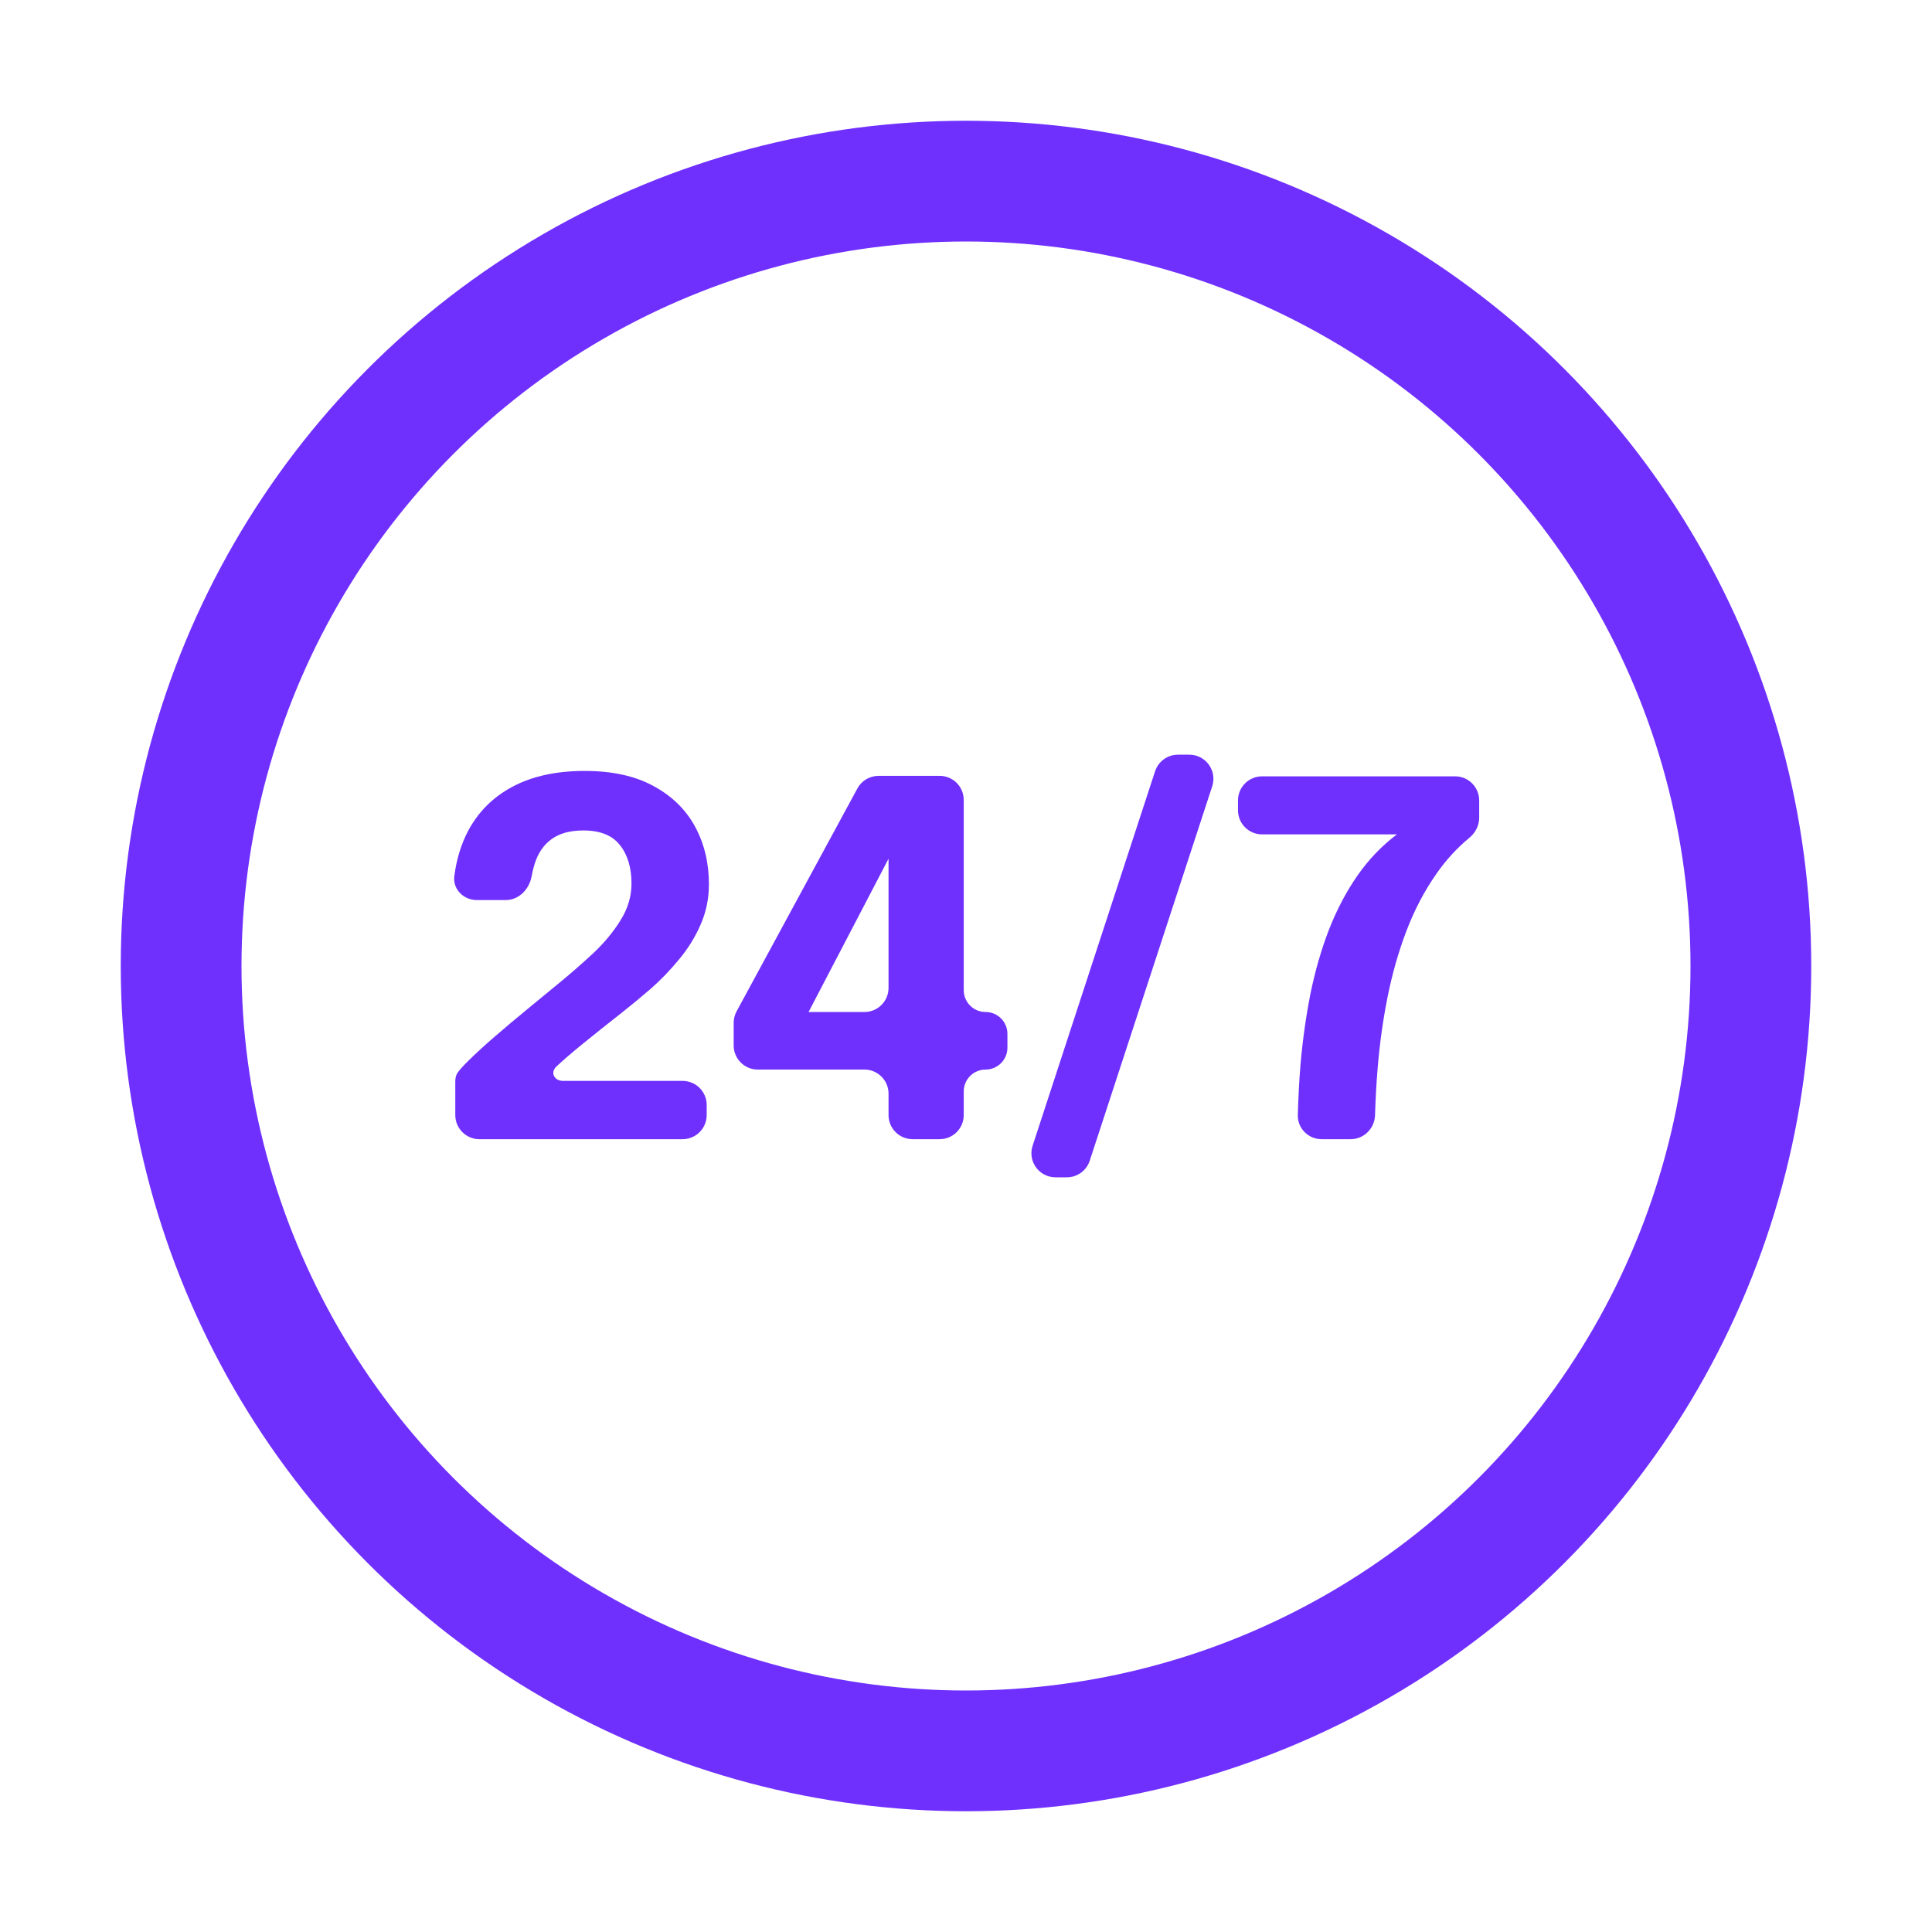
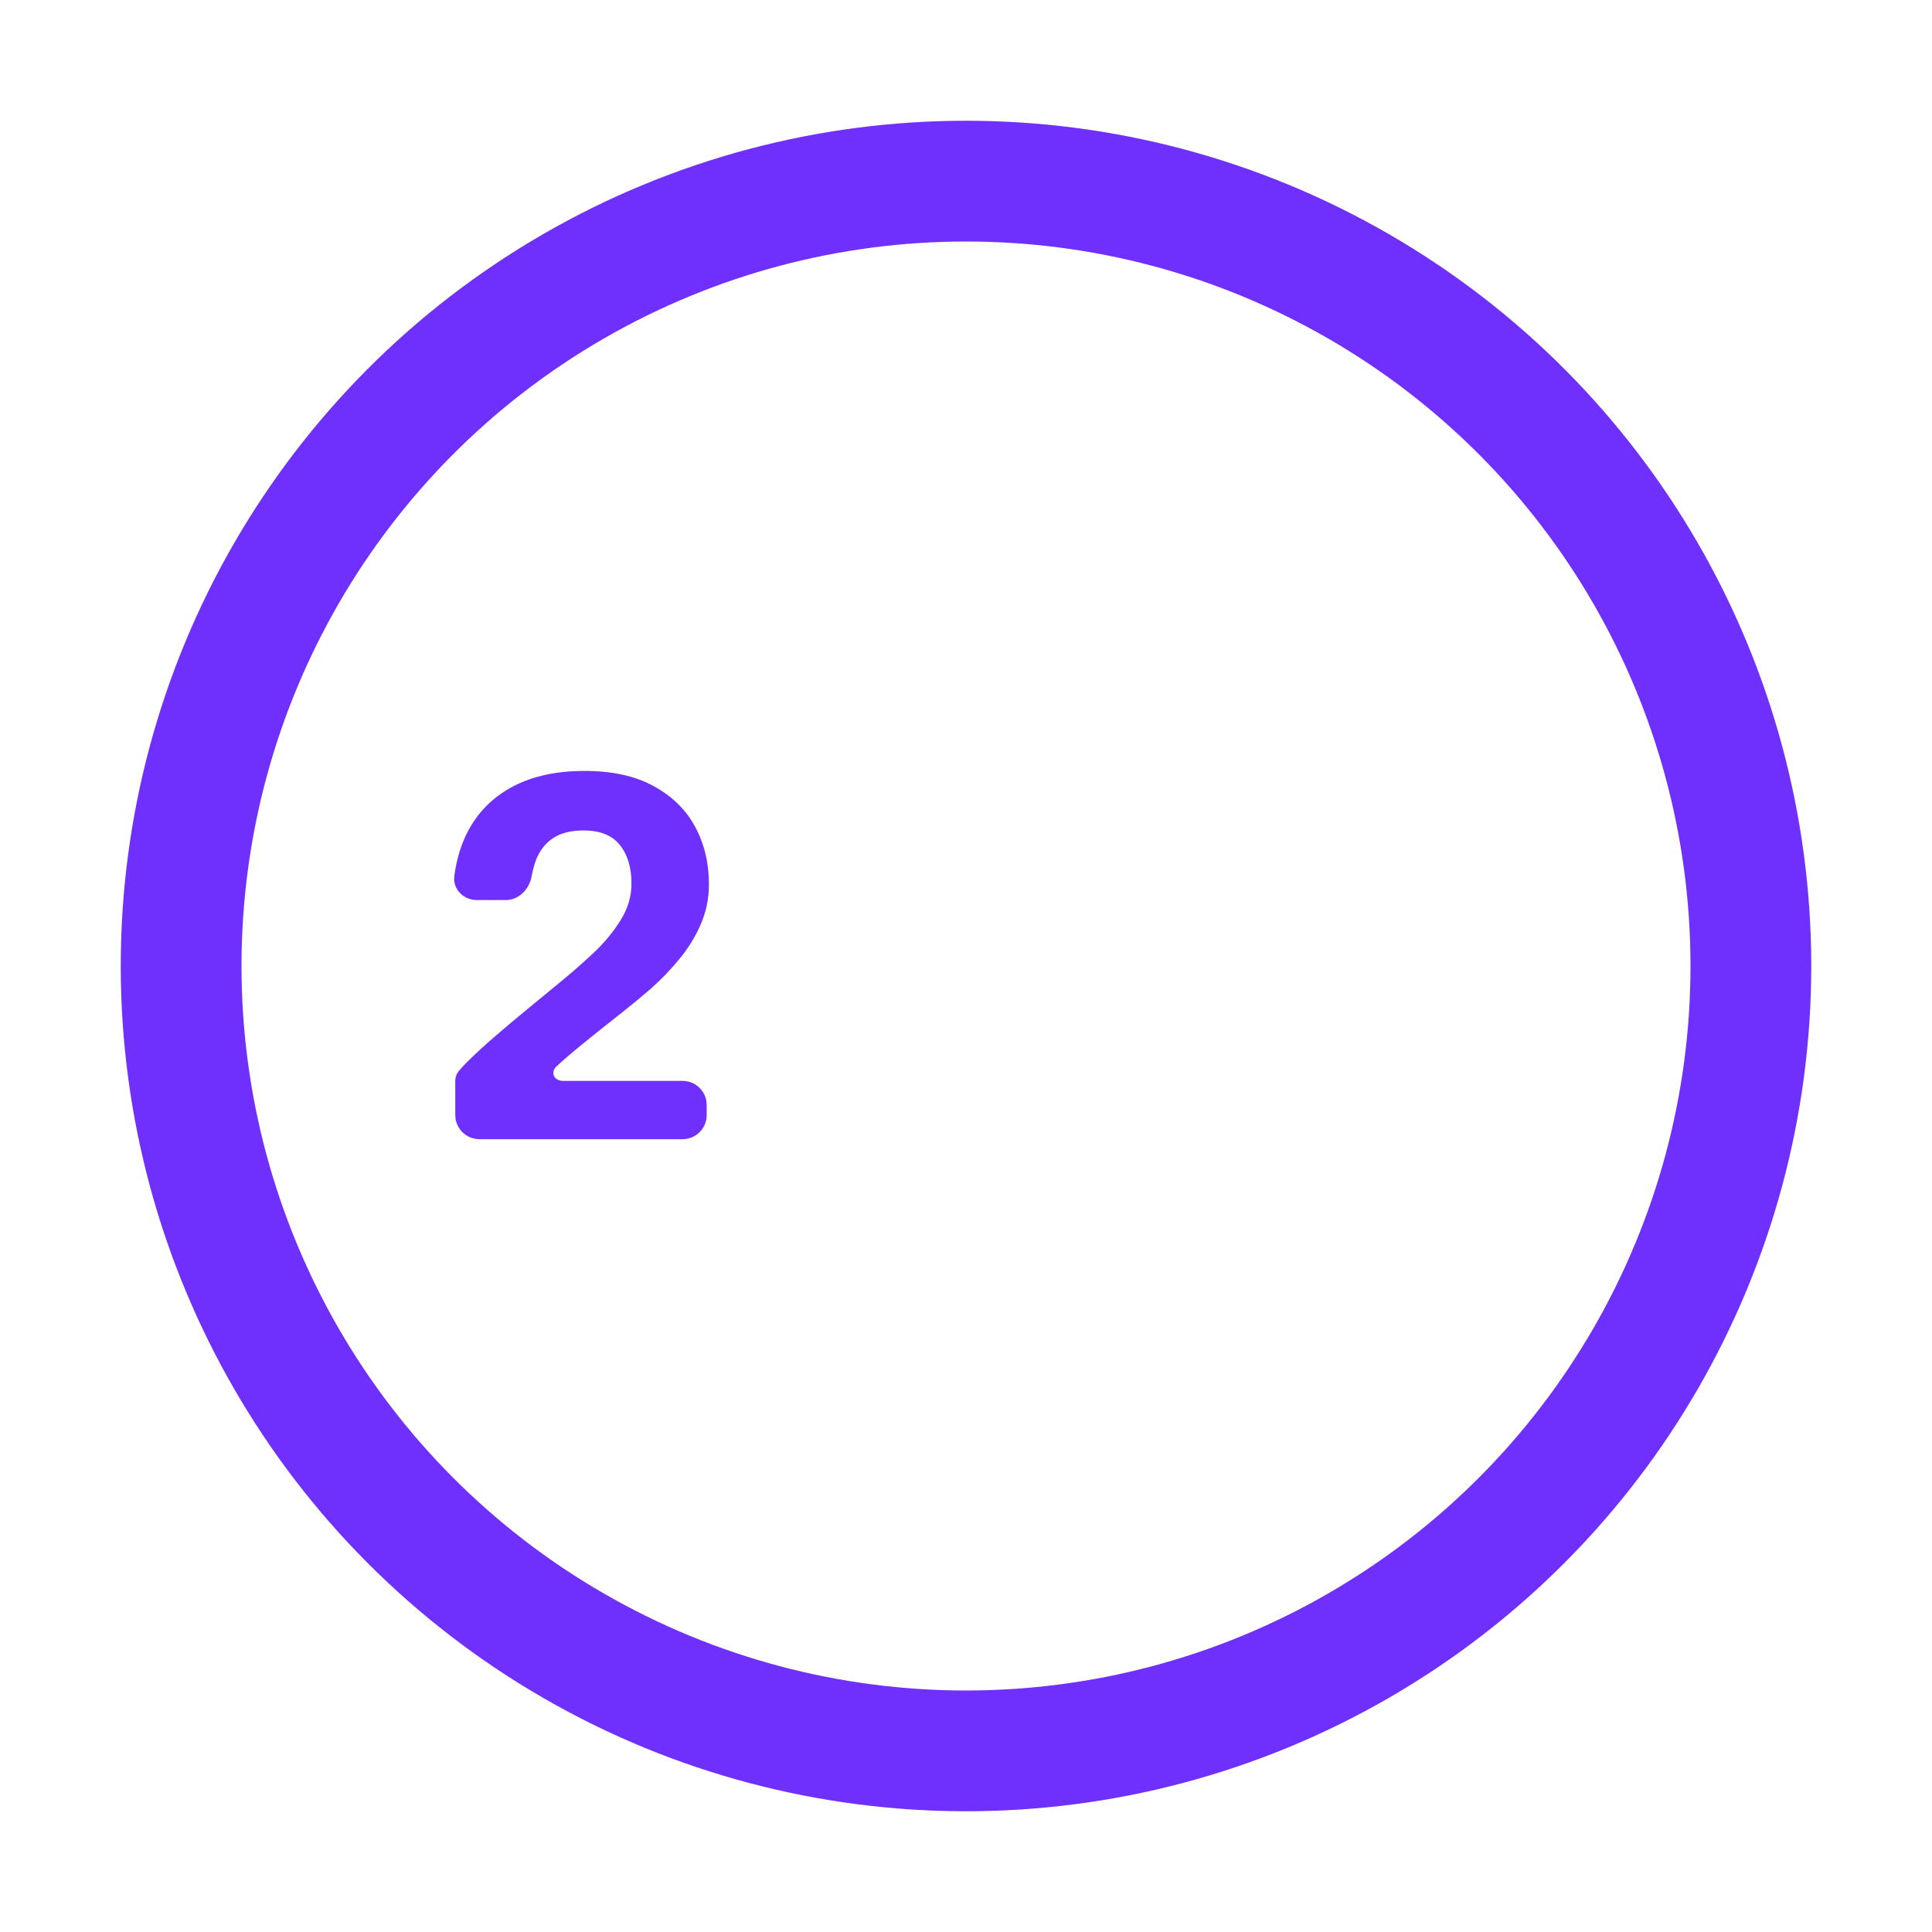
<svg xmlns="http://www.w3.org/2000/svg" width="64" height="64" viewBox="0 0 64 64" fill="none">
  <circle cx="32" cy="32" r="26" stroke="#6F30FE" stroke-width="4" />
  <path d="M15.881 37.737C15.44 37.737 15.082 37.38 15.082 36.938V35.825C15.082 35.721 15.101 35.616 15.162 35.531C15.237 35.425 15.356 35.294 15.518 35.137C15.759 34.898 16.052 34.629 16.398 34.331C16.743 34.032 17.105 33.728 17.483 33.418C17.866 33.103 18.22 32.812 18.543 32.546C18.927 32.231 19.299 31.905 19.661 31.568C20.023 31.226 20.321 30.865 20.557 30.484C20.798 30.099 20.919 29.694 20.919 29.27C20.919 28.738 20.79 28.311 20.532 27.991C20.28 27.67 19.878 27.51 19.324 27.51C18.88 27.51 18.527 27.608 18.264 27.803C18.006 27.993 17.822 28.262 17.713 28.61C17.672 28.739 17.638 28.876 17.612 29.021C17.536 29.456 17.191 29.816 16.75 29.816H15.798C15.357 29.816 14.993 29.457 15.05 29.02C15.122 28.469 15.273 27.973 15.502 27.534C15.841 26.893 16.334 26.402 16.981 26.059C17.633 25.712 18.428 25.538 19.365 25.538C20.275 25.538 21.034 25.703 21.642 26.035C22.256 26.366 22.716 26.814 23.023 27.38C23.33 27.945 23.484 28.583 23.484 29.294C23.484 29.773 23.39 30.221 23.204 30.639C23.023 31.052 22.785 31.435 22.489 31.788C22.198 32.141 21.886 32.465 21.552 32.758C21.218 33.046 20.902 33.307 20.606 33.54C20.108 33.931 19.675 34.276 19.308 34.575C18.94 34.874 18.647 35.127 18.428 35.333V35.333C18.22 35.534 18.362 35.806 18.652 35.806H22.611C23.052 35.806 23.41 36.163 23.41 36.604V36.938C23.41 37.38 23.052 37.737 22.611 37.737H15.881Z" fill="#6F30FE" />
-   <path d="M30.232 37.737C29.791 37.737 29.434 37.38 29.434 36.938V36.229C29.434 35.788 29.077 35.431 28.636 35.431H25.103C24.662 35.431 24.304 35.073 24.304 34.632V33.881C24.304 33.748 24.338 33.617 24.401 33.501L28.402 26.119C28.541 25.861 28.811 25.701 29.104 25.701H31.127C31.567 25.701 31.925 26.058 31.925 26.499V32.8C31.925 33.2 32.249 33.524 32.648 33.524V33.524C33.048 33.524 33.372 33.848 33.372 34.247V34.707C33.372 35.107 33.048 35.431 32.648 35.431V35.431C32.249 35.431 31.925 35.755 31.925 36.154V36.938C31.925 37.38 31.567 37.737 31.127 37.737H30.232ZM26.51 34.051C26.381 34.298 26.034 34.312 25.885 34.077V34.077C25.734 33.836 25.907 33.524 26.191 33.524H28.636C29.077 33.524 29.434 33.166 29.434 32.725V27.588C29.434 27.45 29.565 27.349 29.699 27.385V27.385C29.828 27.42 29.893 27.566 29.831 27.685L26.51 34.051Z" fill="#6F30FE" />
-   <path d="M39.397 25C39.94 25 40.325 25.53 40.156 26.047L36.099 38.45C35.992 38.778 35.686 39 35.341 39H34.965C34.422 39 34.038 38.47 34.207 37.953L38.263 25.55C38.371 25.222 38.677 25 39.022 25H39.397Z" fill="#6F30FE" />
-   <path d="M46.287 27.631C46.29 27.628 46.295 27.63 46.295 27.635V27.635C46.295 27.638 46.293 27.64 46.29 27.64H41.808C41.367 27.64 41.01 27.283 41.01 26.842V26.515C41.01 26.075 41.367 25.717 41.808 25.717H48.202C48.643 25.717 49 26.075 49 26.515V27.092C49 27.349 48.873 27.588 48.675 27.752C48.259 28.097 47.893 28.497 47.578 28.952C47.183 29.517 46.854 30.145 46.591 30.835C46.328 31.525 46.12 32.253 45.967 33.019C45.813 33.785 45.704 34.567 45.638 35.365C45.594 35.894 45.565 36.418 45.55 36.939C45.538 37.379 45.182 37.737 44.741 37.737H43.781C43.34 37.737 42.981 37.379 42.992 36.939C43.007 36.371 43.036 35.812 43.081 35.26C43.152 34.45 43.262 33.67 43.41 32.921C43.563 32.171 43.766 31.468 44.018 30.81C44.276 30.148 44.591 29.547 44.964 29.009C45.34 28.469 45.781 28.009 46.287 27.631Z" fill="#6F30FE" />
</svg>